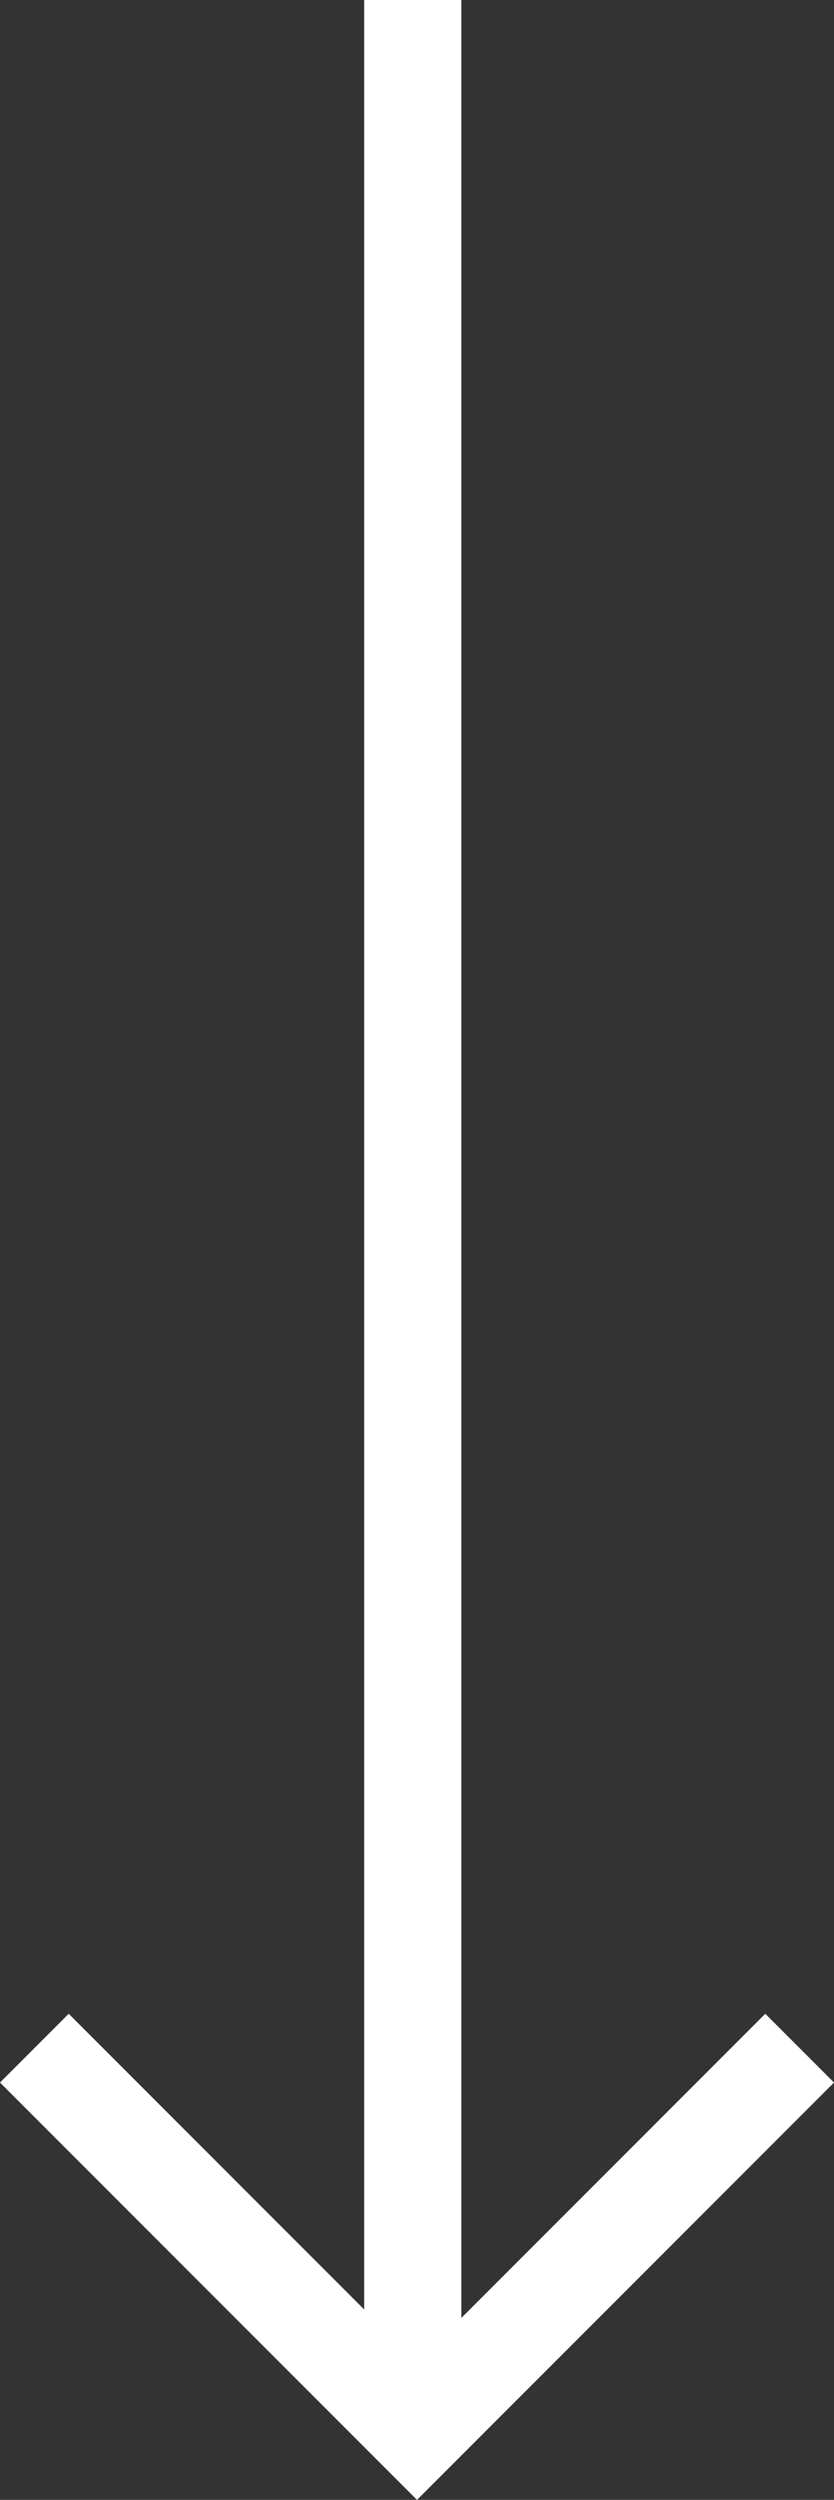
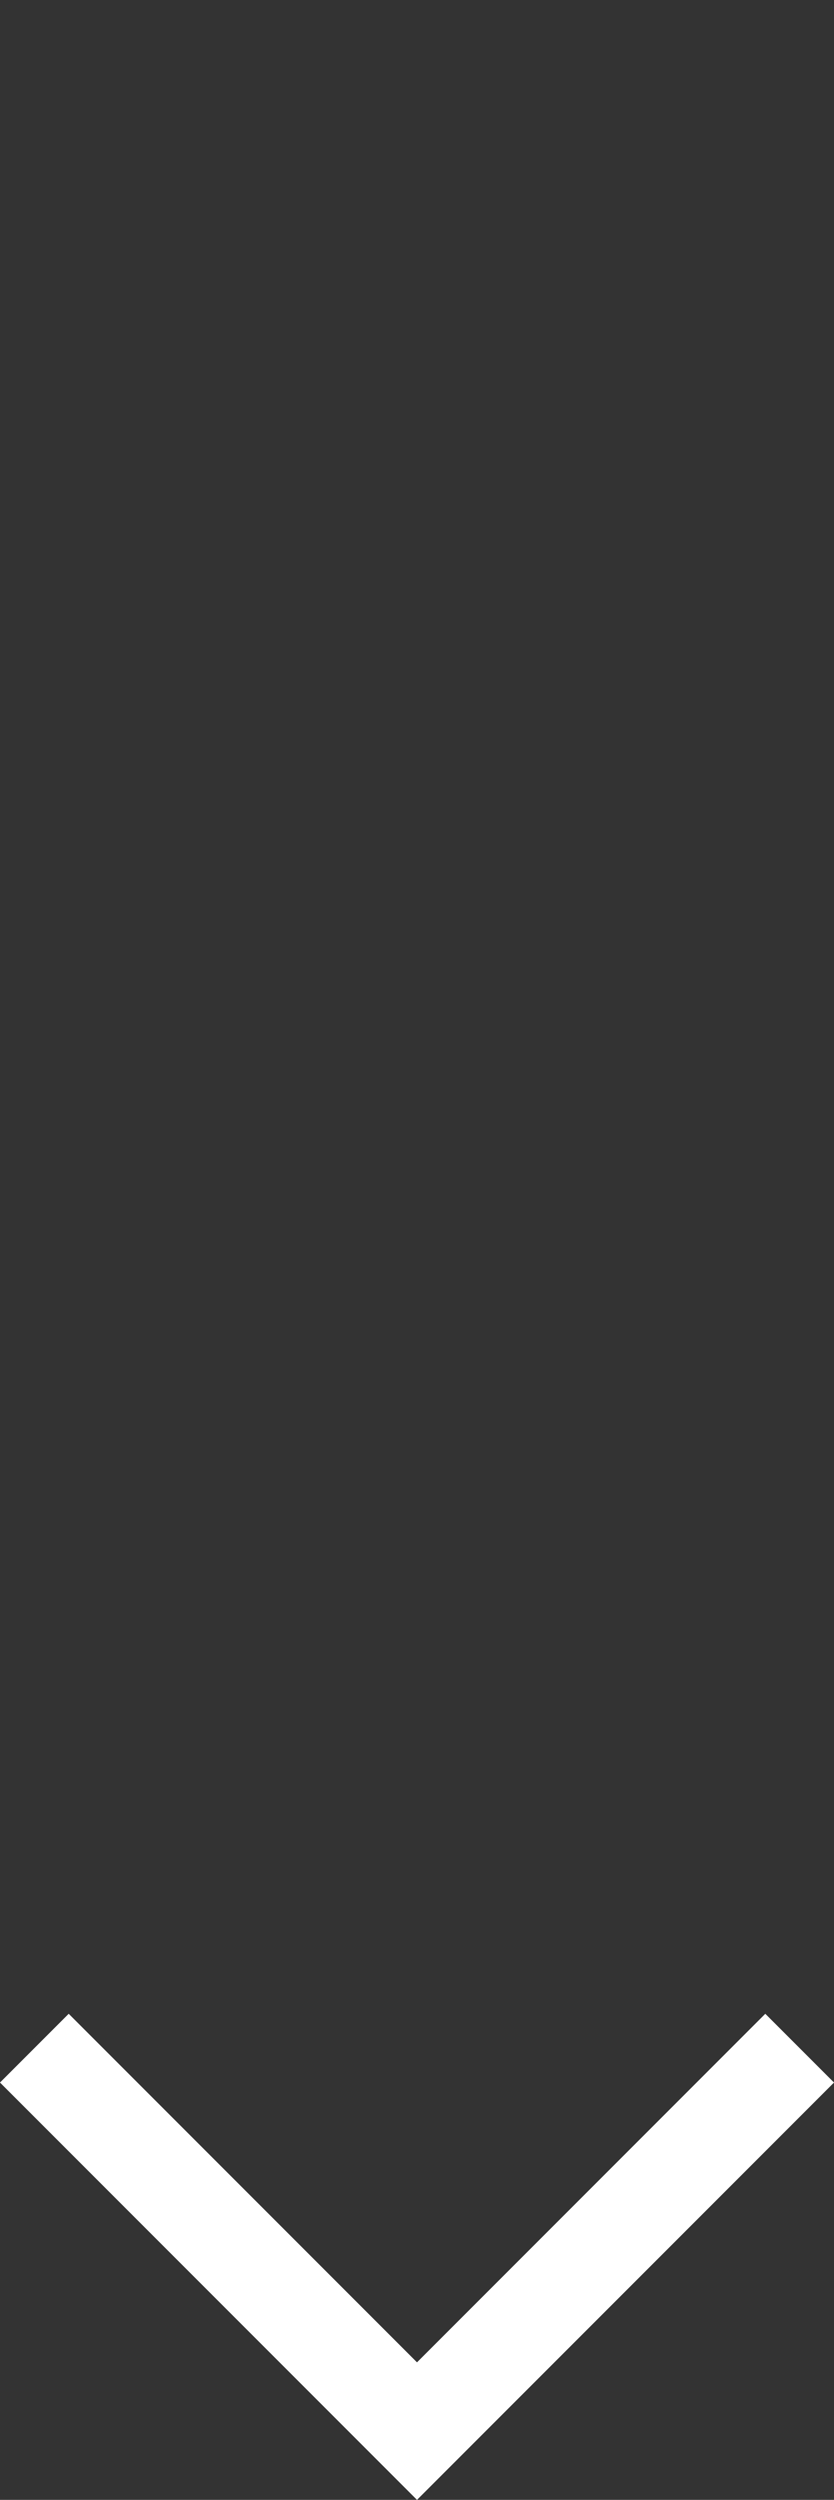
<svg xmlns="http://www.w3.org/2000/svg" width="17.166" height="51.413" viewBox="0 0 17.166 51.413">
  <rect x="0" y="0" width="17.166" height="51.413" fill="#333333" stroke="none" />
  <defs>
    <style>.a{fill:none;stroke:#fff;stroke-width:2px;}</style>
  </defs>
  <g transform="translate(16.459 29.307) rotate(90)">
-     <path class="a" d="M0,0H50" transform="translate(-29.307 7.963)" />
    <path class="a" d="M0,0,7.876,7.876,0,15.752" transform="translate(12.816 0)" />
  </g>
</svg>